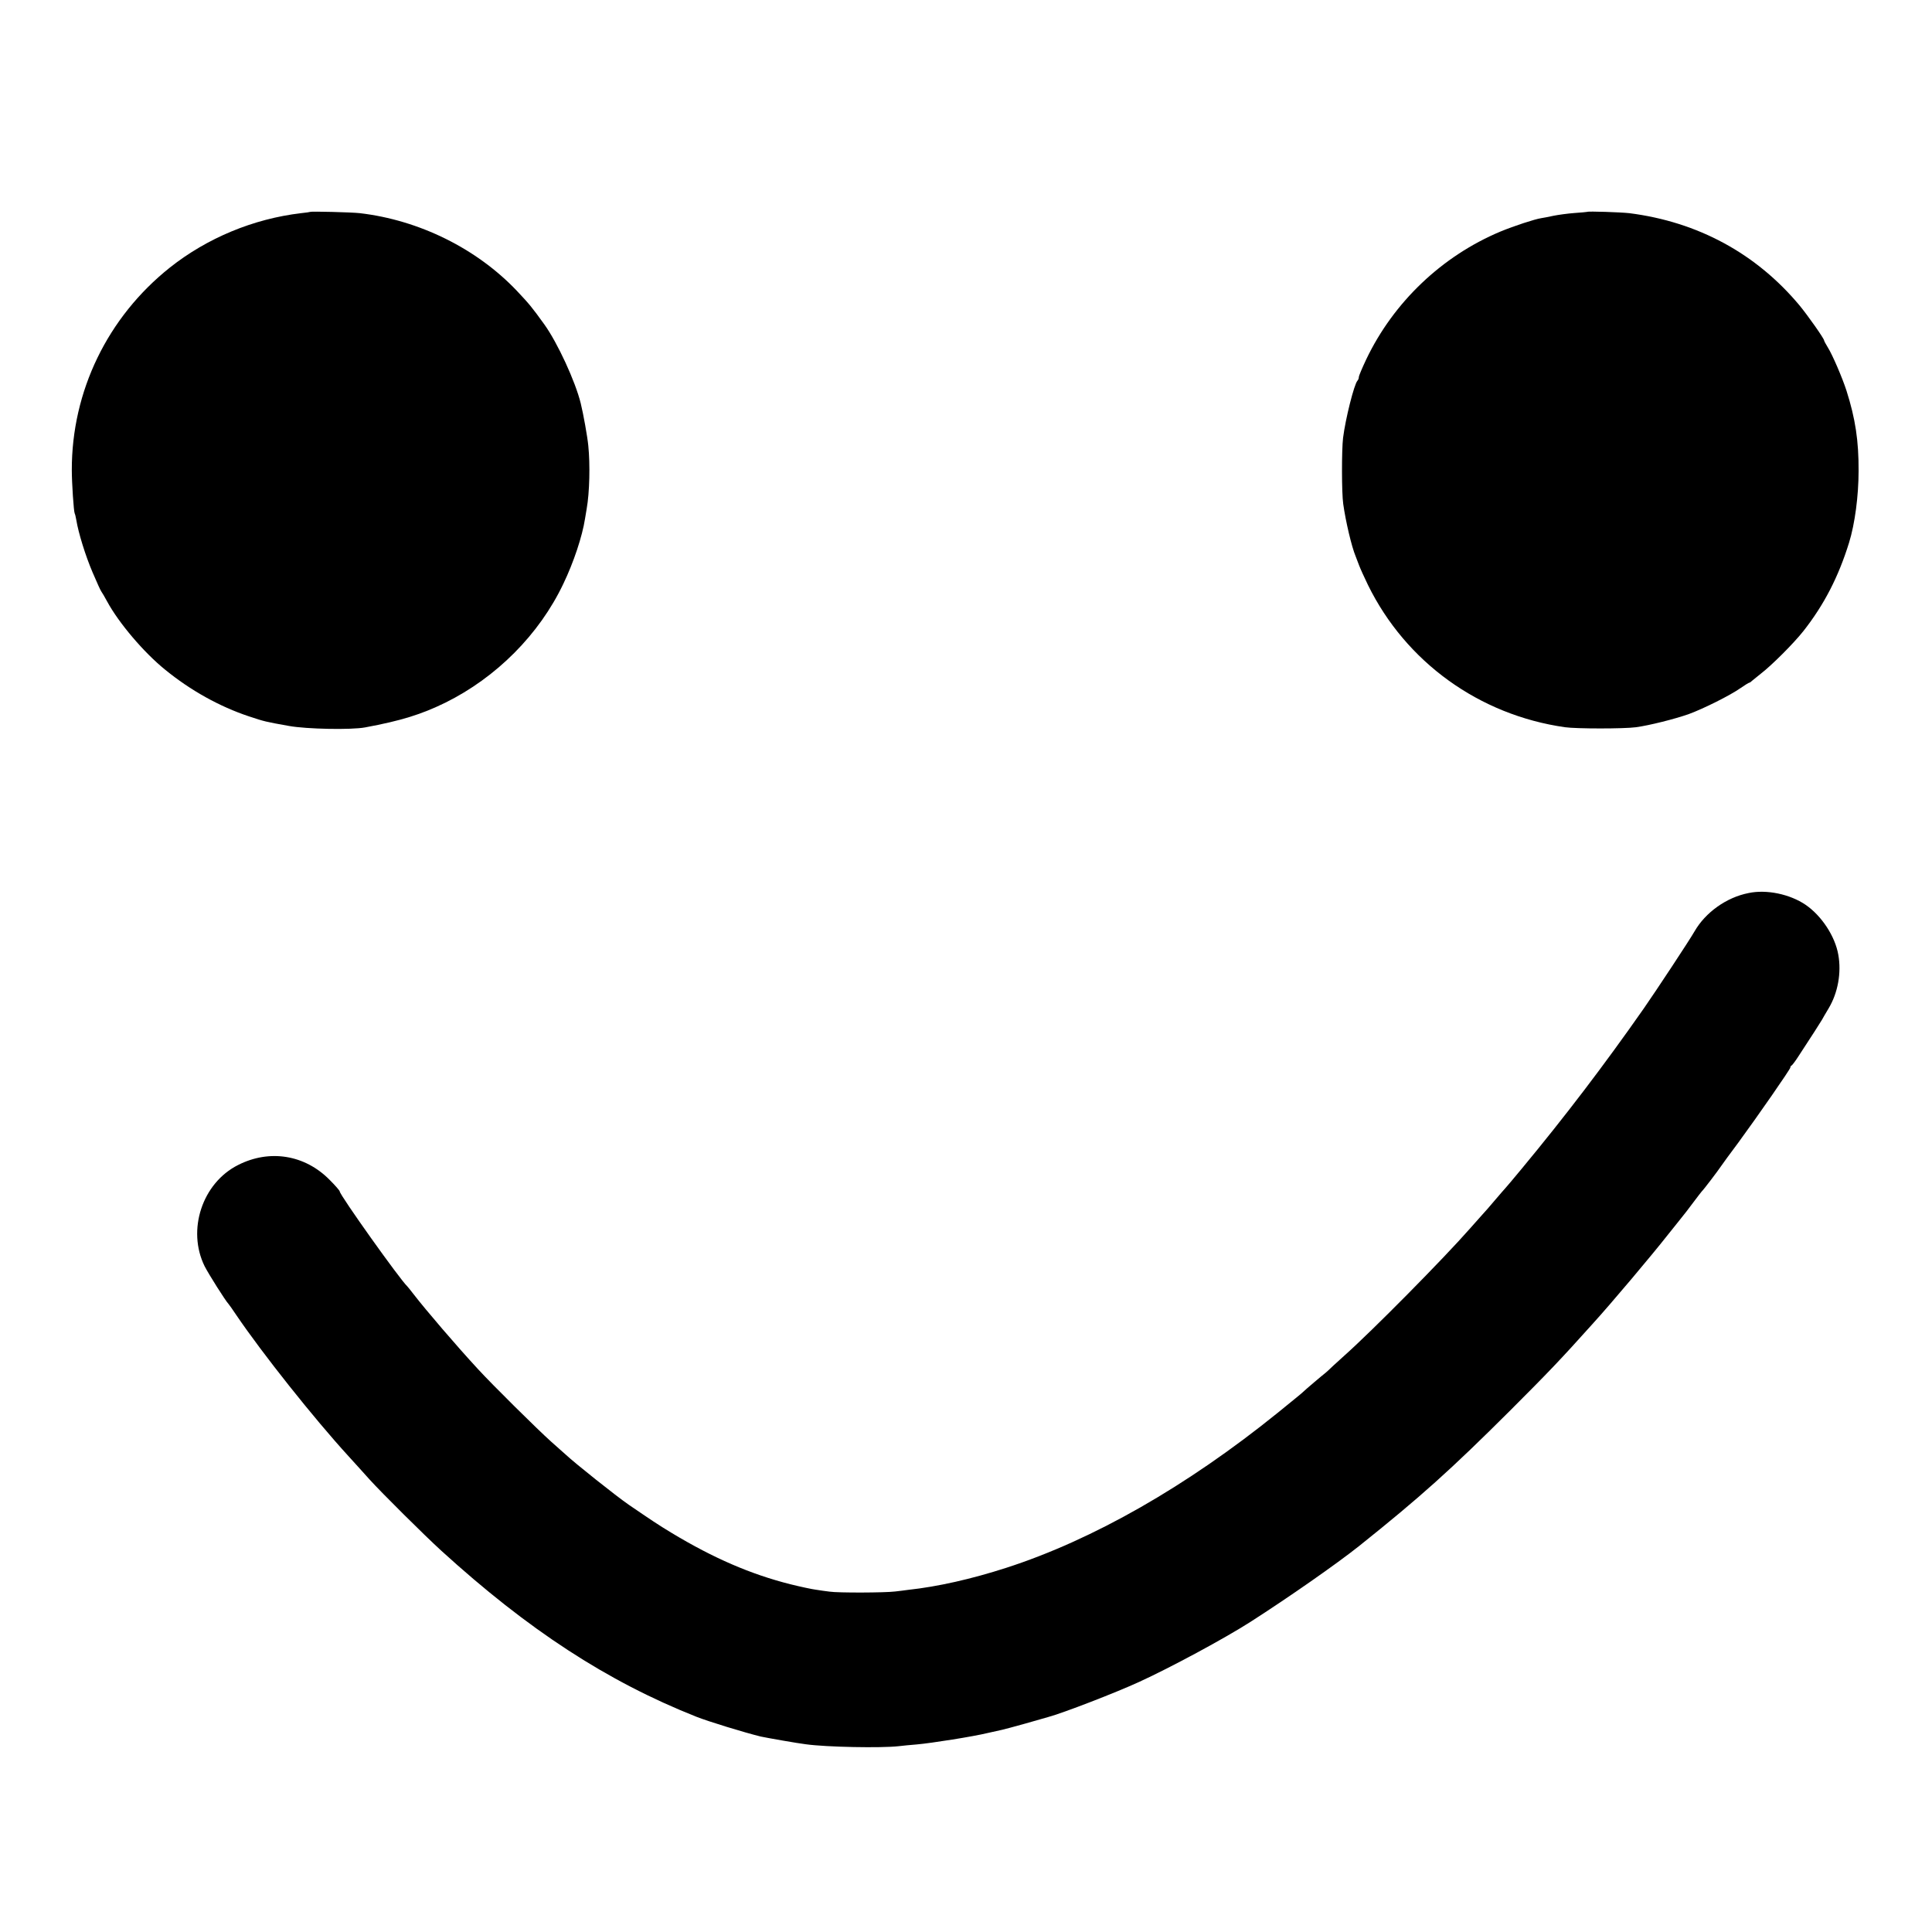
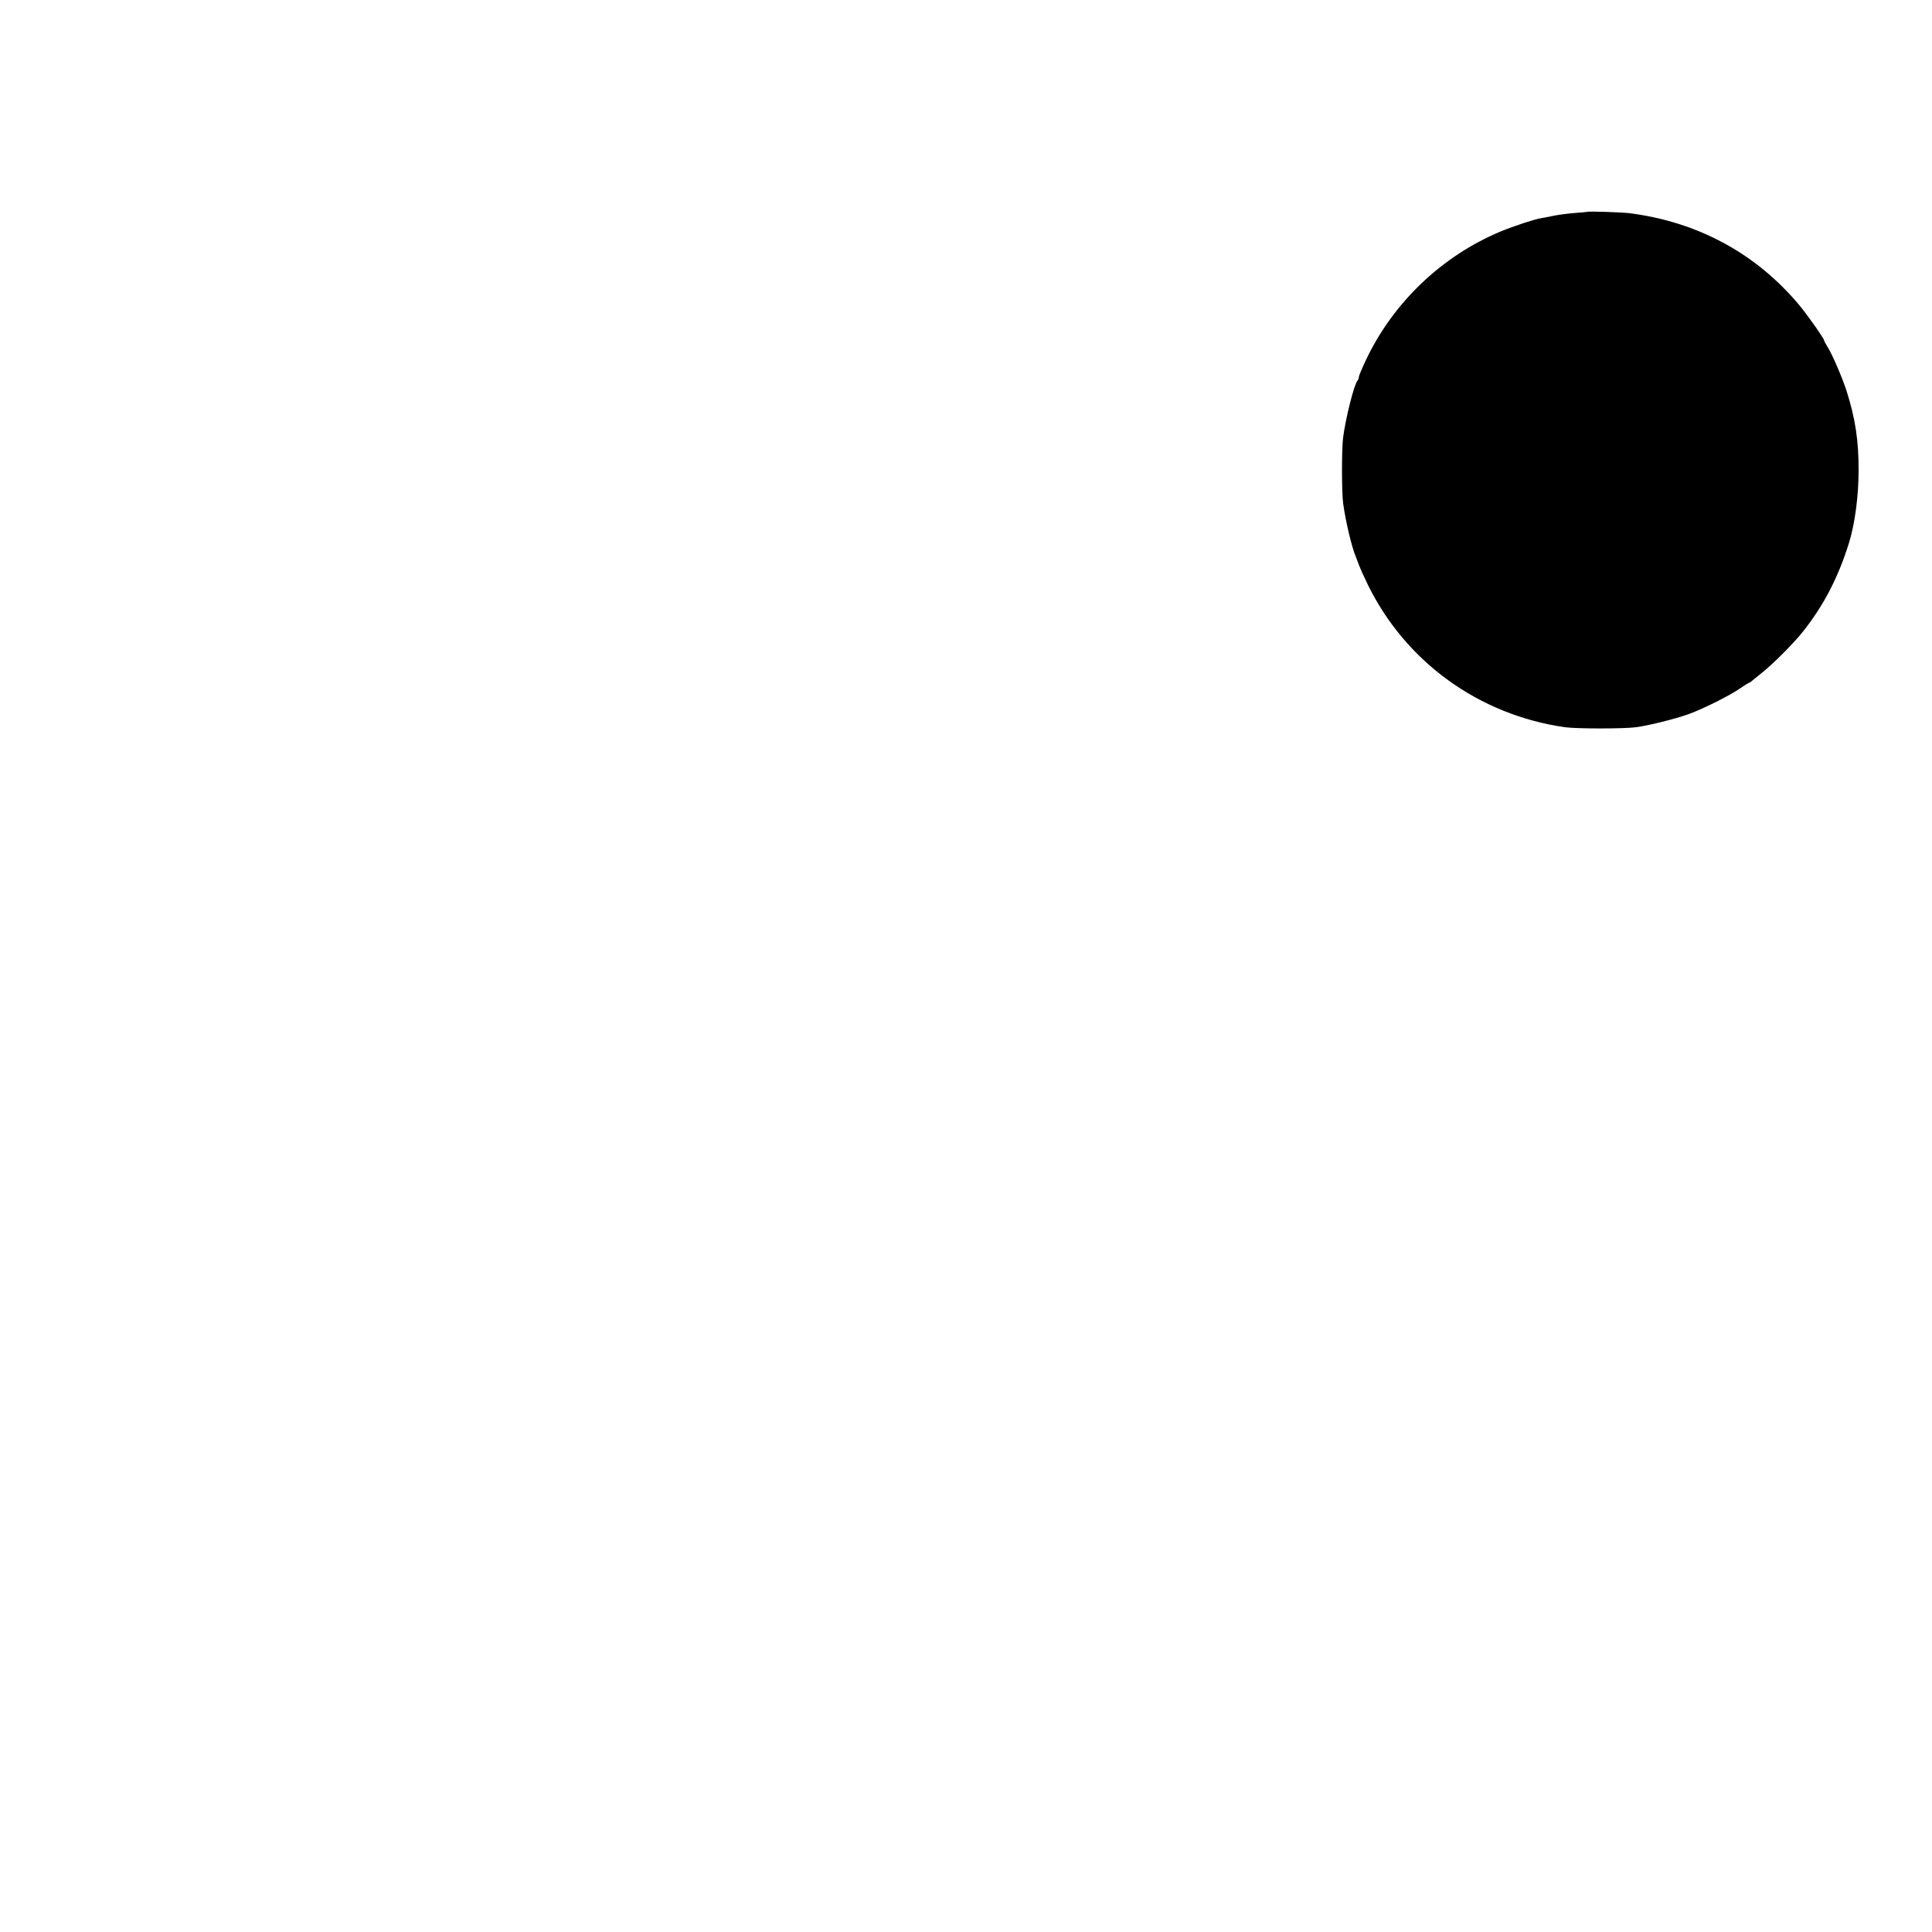
<svg xmlns="http://www.w3.org/2000/svg" version="1.0" width="1200pt" height="1200pt" viewBox="0 0 1200 1200" preserveAspectRatio="xMidYMid meet">
  <g transform="translate(0,1200) scale(0.1,-0.1)" fill="#000000" stroke="none">
-     <path d="M1927 10684 c-1 -1 -27 -5 -57 -8 -296 -35 -583 -154 -815 -338 -387 -308 -610 -768 -609 -1258 0 -80 12 -259 18 -269 2 -3 7 -22 10 -41 13 -80 57 -222 101 -325 26 -61 50 -114 55 -120 4 -5 20 -32 35 -60 73 -135 229 -318 360 -424 159 -130 340 -230 520 -290 99 -33 105 -34 250 -60 110 -20 389 -25 473 -9 226 42 349 81 497 153 318 157 585 425 734 739 64 133 118 295 135 406 3 19 8 46 10 60 18 101 22 275 10 392 -5 54 -31 199 -47 263 -33 135 -144 376 -226 490 -78 108 -91 124 -171 209 -250 263 -607 439 -975 482 -52 6 -303 12 -308 8z" />
    <path d="M9858 10684 c-2 -1 -37 -4 -78 -7 -41 -3 -100 -11 -130 -17 -30 -7 -65 -13 -77 -15 -40 -6 -168 -48 -253 -83 -363 -152 -664 -438 -834 -794 -25 -53 -46 -102 -46 -110 0 -8 -4 -18 -9 -23 -20 -22 -74 -235 -89 -355 -9 -74 -9 -342 1 -410 15 -108 52 -265 77 -325 4 -11 14 -36 21 -55 7 -19 32 -75 56 -124 235 -478 690 -807 1224 -883 70 -10 367 -10 440 0 82 11 242 51 329 82 90 33 257 116 322 162 26 18 50 33 54 33 3 0 11 6 18 13 7 6 31 25 52 42 68 52 204 188 265 265 129 164 218 337 284 550 36 117 59 290 59 445 1 187 -20 325 -75 498 -25 78 -87 223 -116 269 -13 21 -23 40 -23 43 0 12 -101 155 -152 217 -269 323 -632 520 -1058 574 -53 6 -257 13 -262 8z" />
-     <path d="M10860 6453 c-137 -27 -267 -120 -335 -238 -30 -53 -244 -377 -316 -480 -247 -353 -487 -668 -758 -995 -52 -63 -98 -117 -101 -120 -3 -3 -32 -36 -65 -75 -32 -38 -66 -77 -75 -86 -8 -9 -44 -49 -80 -90 -165 -188 -609 -637 -780 -789 -52 -47 -97 -88 -100 -92 -3 -3 -22 -20 -44 -37 -21 -17 -59 -50 -86 -73 -26 -24 -56 -50 -67 -58 -10 -8 -63 -51 -118 -96 -563 -455 -1146 -788 -1685 -962 -214 -69 -424 -117 -610 -137 -19 -3 -55 -7 -80 -10 -63 -8 -356 -9 -407 -1 -24 3 -62 8 -85 12 -24 3 -95 18 -159 34 -246 62 -477 162 -736 318 -86 52 -126 79 -268 176 -77 53 -331 255 -391 311 -6 5 -47 42 -90 80 -85 76 -365 353 -454 450 -136 147 -325 368 -400 465 -19 25 -37 47 -40 50 -44 40 -420 568 -420 590 0 5 -28 37 -63 72 -154 156 -373 191 -568 92 -223 -112 -319 -404 -208 -629 25 -49 131 -217 149 -235 3 -3 25 -34 49 -70 161 -237 480 -639 695 -874 44 -49 104 -114 131 -145 77 -85 340 -346 445 -442 539 -491 1030 -812 1585 -1032 76 -30 298 -98 400 -123 31 -7 235 -43 280 -48 130 -18 469 -24 576 -12 24 3 76 8 114 11 91 8 350 49 440 71 39 9 79 18 90 20 11 2 76 20 145 39 69 20 132 38 140 40 93 25 419 151 565 218 197 90 532 271 690 372 242 155 538 362 675 471 383 306 571 475 941 844 233 233 310 313 509 535 115 126 370 429 465 550 13 17 46 57 72 90 27 33 69 87 93 120 25 33 47 62 50 65 9 7 103 131 120 157 8 12 56 78 107 146 123 168 323 456 323 466 0 5 3 11 8 13 4 2 24 28 43 58 76 116 134 206 145 225 6 11 25 44 42 72 58 97 80 222 60 333 -20 115 -104 242 -203 310 -97 66 -242 97 -355 73z" />
  </g>
</svg>